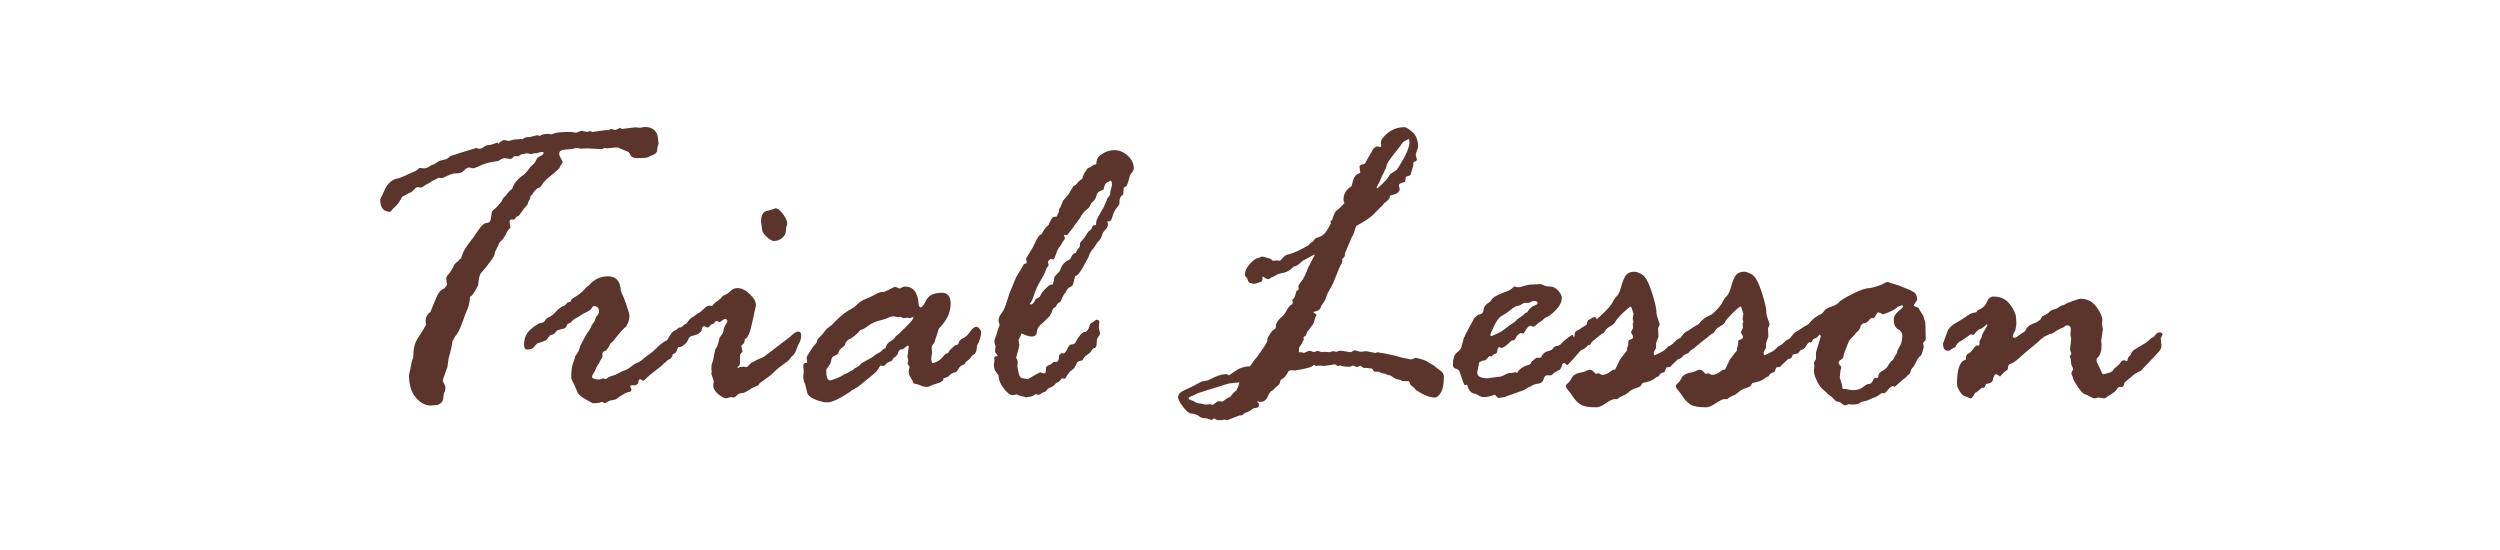
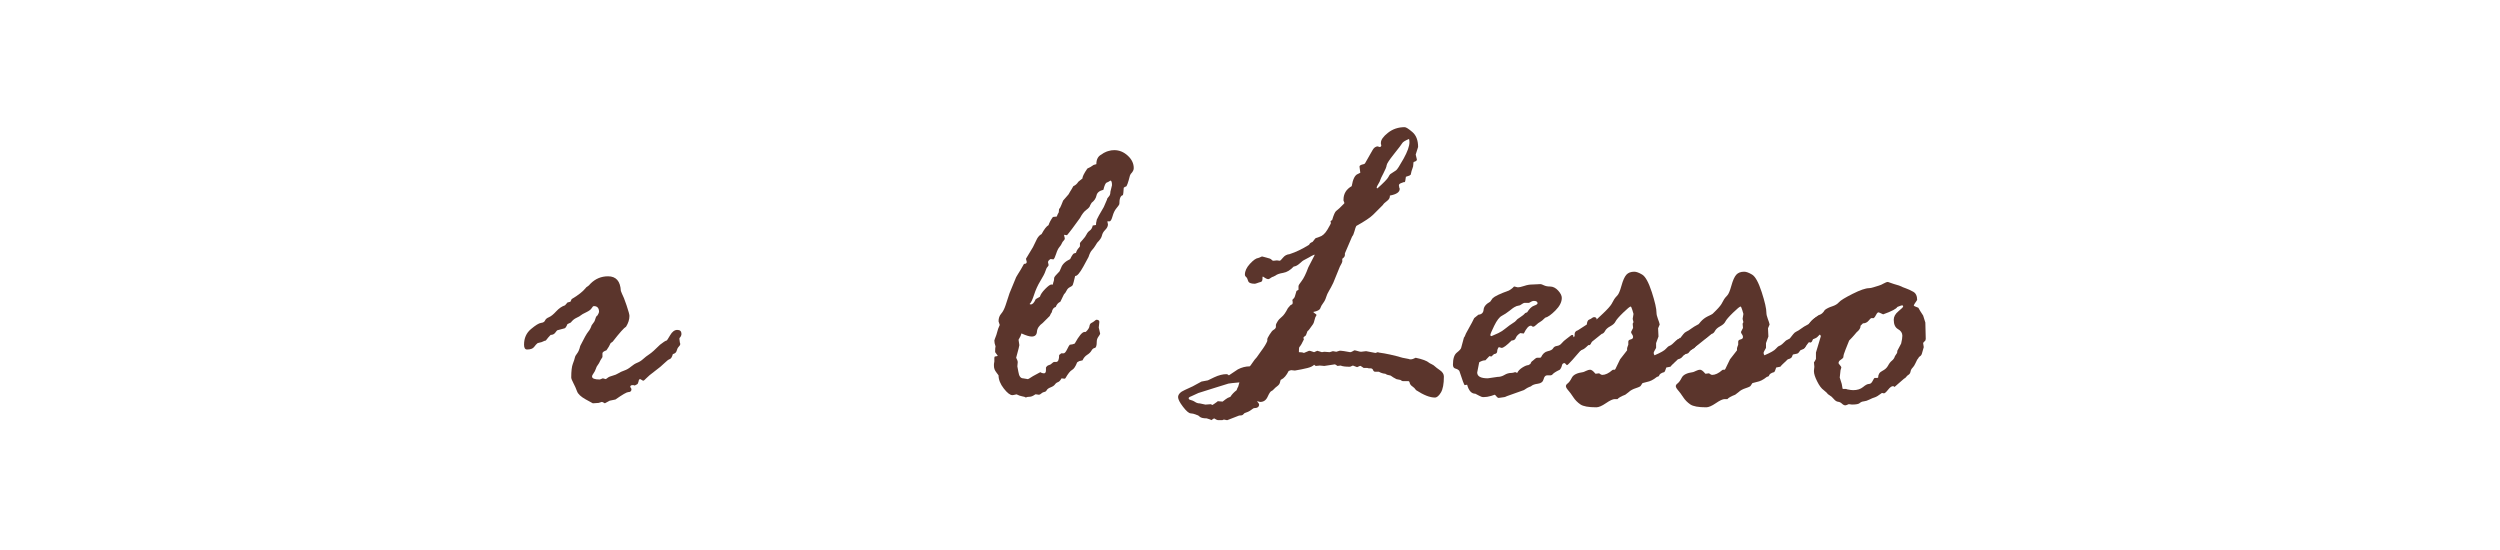
<svg xmlns="http://www.w3.org/2000/svg" version="1.1" id="レイヤー_1" x="0px" y="0px" width="500px" height="110px" viewBox="0 0 500 110" style="enable-background:new 0 0 500 110;" xml:space="preserve">
  <style type="text/css">
	.st0{fill:#5B352C;}
	.st1{fill:none;}
</style>
  <g>
    <g>
-       <path class="st0" d="M83.21,34.15l0.68-0.56l0.8,0.08c0.45,0,0.84-0.12,1.16-0.36s0.58-0.37,0.78-0.4s0.44-0.16,0.72-0.4    s0.69-0.41,1.22-0.5c0.53-0.09,0.92-0.26,1.16-0.5s0.51-0.39,0.82-0.46c0.31-0.07,0.66-0.18,1.06-0.34l3.64-1.12    c0.05,0,0.2,0.05,0.44,0.16h0.16c0.32,0,0.63-0.13,0.94-0.38c0.31-0.25,0.67-0.38,1.1-0.38c0.27,0,0.79-0.16,1.56-0.48l0.24,0.24    c0.43-0.48,0.79-0.72,1.08-0.72h0.24c0.05,0,0.29,0.05,0.72,0.16c0.67-0.21,1.21-0.32,1.64-0.32l0.92-0.08    c0.05,0,0.13,0.03,0.24,0.08c0.21-0.24,0.51-0.39,0.88-0.44h0.44l1.64-0.4l0.48,0.16c0.32-0.27,0.81-0.4,1.48-0.4h0.4l0.4,0.08    c0.05,0,0.3-0.08,0.74-0.24s1.51-0.24,3.22-0.24l1.04,0.16c0.67-0.27,1.03-0.4,1.08-0.4l1.12,0.24l0.44-0.16h0.16    c0.05,0,0.19,0.05,0.4,0.16h0.08l2.88-0.4c0.05,0,0.16,0.03,0.32,0.08c0.21-0.19,0.37-0.28,0.48-0.28l0.76,0.2    c0.21,0,0.59-0.15,1.12-0.44l0.24,0.24l2.72-0.32l1,0.08l0.88-0.16c0.88,0,1.54,0.23,1.98,0.7c0.44,0.47,0.66,0.94,0.66,1.42    l0.16,1.24l-0.24,0.68l-0.08,0.8c-0.13,0.32-0.33,0.53-0.6,0.64c0,0.05-0.12,0.11-0.36,0.18c-0.24,0.07-0.48,0.18-0.72,0.34    s-1.03,0.24-2.36,0.24c-0.67,0-1.09-0.21-1.28-0.62c-0.19-0.41-0.39-0.65-0.6-0.7l-1.72-0.72c-0.05-0.05-0.21-0.08-0.48-0.08H123    l-1.64,0.16c-0.05,0-0.2-0.03-0.44-0.08c-0.35,0.16-0.53,0.24-0.56,0.24l-2.96-0.16l-1.2,0.08l-0.84-0.16    c-0.11,0-0.29,0.04-0.56,0.12c-0.27,0.08-0.83,0.15-1.68,0.2s-1.28,0.32-1.28,0.8c0,0.29,0.11,0.61,0.34,0.96s0.34,0.63,0.34,0.84    c-0.4,0.56-0.6,0.92-0.6,1.08c-0.11,0.08-0.29,0.25-0.56,0.52c-0.27,0.27-0.76,0.69-1.48,1.26c-0.72,0.57-1.21,1.1-1.48,1.58    s-0.59,0.72-0.96,0.72c-0.48,0.45-0.81,0.87-1,1.24l-0.32,0.32c-0.05,0.05-0.08,0.17-0.08,0.36c0,0.16-0.08,0.32-0.24,0.48    l-0.36,0.96c-0.19,0.08-0.73,0.77-1.64,2.08l-0.48,0.24l-0.48,0.56h-0.56c-0.24,0-0.36,0.16-0.36,0.48l0.16,1.16    c-0.4,0.35-0.72,0.81-0.96,1.4l-0.48,0.8c-0.56,0.56-0.84,0.87-0.84,0.92c0,0.13-0.27,0.71-0.8,1.72l-0.08,0.4    c0,0.45-0.93,1.76-2.8,3.92c-0.27,0.51-0.43,1.28-0.48,2.32c-0.8,1.58-1.35,2.34-1.64,2.28c-0.05,1.01-0.22,1.84-0.5,2.48    s-0.64,1.58-1.08,2.82s-0.9,2.13-1.38,2.66l-0.16,0.32c-0.11,0.21-0.24,0.43-0.4,0.64c-0.05,0.72-0.31,1.87-0.76,3.44l-0.24,1.72    l-0.8,2.24c-0.08,0.16-0.12,0.32-0.12,0.48c0,0.11,0.09,0.31,0.26,0.62c0.17,0.31,0.26,0.59,0.26,0.86c0,0.37-0.07,0.67-0.2,0.9    c-0.13,0.23-0.2,0.53-0.2,0.9c0,0.83-0.44,1.38-1.32,1.64h-0.32l-0.84,0.08c-1.12,0-2.14-0.53-3.04-1.6    c-0.91-1.07-1.36-2.54-1.36-4.4c0-0.11,0.08-0.51,0.24-1.22c0.16-0.71,0.25-1.17,0.28-1.38c0.03-0.21,0.09-0.43,0.2-0.66    c0.11-0.23,0.16-0.55,0.16-0.98c0-1.31,0.33-2.44,0.98-3.4c0.65-0.96,1.09-1.66,1.3-2.08c0.05-0.19,0.15-0.31,0.28-0.36    c-0.08-0.21-0.12-0.48-0.12-0.8c0-0.77,0.33-1.4,1-1.88c0.05-0.21,0.15-0.46,0.28-0.74c0.13-0.28,0.41-0.96,0.84-2.04    c0.43-1.08,0.99-1.71,1.68-1.9c-0.03-0.05,0.13-0.27,0.48-0.64l-0.16-1.4c0-0.21,0.24-0.57,0.72-1.08l0.68-1.12    c0.11-0.45,0.45-0.87,1.04-1.24c0.16-0.27,0.33-0.43,0.52-0.48c0.03-0.11,0.14-0.44,0.34-1s0.63-1.26,1.28-2.1    c0.65-0.84,1.28-1.71,1.88-2.62s1.15-1.38,1.64-1.4c0.49-0.03,0.77-0.31,0.82-0.84l0.24-1.48c0.77-0.67,1.24-1.13,1.4-1.4    l0.56-0.64c0.11-0.37,0.25-0.62,0.42-0.74c0.17-0.12,0.39-0.37,0.66-0.74c0.27-0.37,0.6-0.71,1-1c0.35-1.09,1.13-2.04,2.36-2.84    l0.64-0.68c0.45-0.64,0.83-1.07,1.12-1.3c0.29-0.23,0.51-0.53,0.66-0.9c0.15-0.37,0.43-0.65,0.86-0.84    c0.43-0.19,0.64-0.4,0.64-0.64c0-0.11-0.11-0.16-0.32-0.16c-0.21,0-0.57,0.08-1.08,0.24h-0.32l-0.72,0.16h-0.24l-0.68-0.16    c-0.48,0.16-0.85,0.24-1.12,0.24c-0.05,0.05-0.23,0.17-0.52,0.36h-0.88l-0.48,0.48L102,31.79l-1.04-0.16    c-0.32,0-0.71,0.16-1.16,0.48c0,0.05-0.43,0.15-1.3,0.28c-0.87,0.13-1.69,0.38-2.46,0.74c-0.77,0.36-1.24,0.54-1.4,0.54    l-0.72-0.16h-0.08c-0.35,0-0.67,0.17-0.96,0.52c-0.29,0.35-0.72,0.56-1.28,0.64h-0.48c-0.4,0-0.94,0.16-1.62,0.48    s-1.05,0.48-1.1,0.48l-0.72-0.08c-0.32,0.21-0.6,0.36-0.82,0.44s-0.45,0.21-0.66,0.38c-0.21,0.17-0.43,0.3-0.64,0.38    c-0.21,0.08-0.46,0.23-0.74,0.44s-0.5,0.32-0.66,0.32h-0.16l-0.48-0.08c-0.19,0-0.43,0.17-0.72,0.5    c-0.29,0.33-0.57,0.54-0.82,0.62c-0.25,0.08-0.49,0.21-0.72,0.38c-0.23,0.17-0.46,0.27-0.7,0.3c-0.13,0.13-0.32,0.43-0.56,0.88    s-0.55,0.85-0.92,1.18c-0.37,0.33-0.62,0.59-0.74,0.78s-0.23,0.28-0.34,0.28c-1.31,0-1.96-0.81-1.96-2.44l0.8-1.72    c0.56-1.36,1.41-2.19,2.56-2.48c0.29,0,1.05-0.29,2.28-0.88L83.21,34.15z" />
      <path class="st0" d="M113.49,60.5l0.6-0.16l0.24-0.52c1.31-0.77,2.24-1.51,2.8-2.2c0.05-0.11,0.17-0.21,0.36-0.32    c0.19-0.11,0.39-0.29,0.6-0.56c0.99-0.99,2.16-1.48,3.52-1.48c1.6,0,2.46,0.97,2.56,2.92l0.24,0.6c0.21,0.37,0.51,1.13,0.9,2.28    c0.39,1.15,0.58,1.86,0.58,2.12c0,0.72-0.23,1.44-0.68,2.16c-0.37,0.19-1.27,1.19-2.68,3l-0.4,0.28    c-0.21,0.48-0.49,0.96-0.84,1.44c-0.53,0.19-0.8,0.39-0.8,0.6v0.72c0,0.05-0.06,0.16-0.18,0.32s-0.29,0.47-0.5,0.92l-0.32,0.48    c-0.11,0.11-0.21,0.33-0.32,0.66c-0.11,0.33-0.26,0.63-0.46,0.9s-0.3,0.48-0.3,0.64c0,0.4,0.52,0.6,1.56,0.6    c0.05,0,0.25-0.08,0.6-0.24l0.56,0.16c0.05,0,0.19-0.09,0.4-0.26c0.21-0.17,0.54-0.31,0.98-0.42s0.83-0.27,1.16-0.48    c0.33-0.21,0.73-0.4,1.2-0.56s0.91-0.42,1.34-0.78c0.43-0.36,0.85-0.62,1.26-0.78c0.41-0.16,0.8-0.41,1.16-0.74    c0.36-0.33,0.77-0.65,1.22-0.94c0.45-0.29,1.17-0.93,2.16-1.92c0.64-0.51,1.08-0.79,1.32-0.84c0.05,0,0.29-0.35,0.7-1.06    c0.41-0.71,0.89-1.06,1.42-1.06c0.56,0,0.84,0.27,0.84,0.8c0,0.29-0.13,0.57-0.4,0.84v0.24l0.08,0.64    c0.05,0.08,0.08,0.2,0.08,0.36c0,0.11-0.1,0.27-0.3,0.48s-0.34,0.49-0.42,0.82c-0.08,0.33-0.33,0.55-0.76,0.66    c-0.16,0.59-0.37,0.92-0.62,1c-0.25,0.08-0.61,0.35-1.06,0.8c-0.45,0.45-1.09,0.99-1.92,1.6s-1.39,1.09-1.7,1.42    c-0.31,0.33-0.51,0.5-0.62,0.5c-0.05,0-0.16-0.05-0.32-0.16s-0.27-0.16-0.32-0.16c-0.16,0-0.27,0.19-0.32,0.56l-0.16,0.4    c-0.35,0.21-0.55,0.32-0.6,0.32l-0.24-0.08h-0.16c-0.32,0-0.48,0.12-0.48,0.36l0.24,0.4v0.08c0,0.37-0.21,0.56-0.64,0.56    c-0.29,0-1.15,0.49-2.56,1.48l-1.16,0.24l-0.96,0.52c-0.32-0.19-0.52-0.28-0.6-0.28l-0.64,0.2l-1.16,0.08    c-0.03,0-0.51-0.27-1.46-0.8c-0.95-0.53-1.51-1.07-1.7-1.6c-0.19-0.53-0.43-1.07-0.72-1.62c-0.29-0.55-0.44-0.93-0.44-1.14    c0-1.28,0.11-2.2,0.32-2.74c0.21-0.55,0.35-0.95,0.4-1.22c0.05-0.27,0.21-0.55,0.46-0.86c0.25-0.31,0.46-0.81,0.62-1.5    c0.77-1.55,1.31-2.5,1.6-2.84c0.29-0.35,0.52-0.77,0.68-1.28l0.52-0.72c0.05-0.05,0.13-0.26,0.24-0.62    c0.11-0.36,0.24-0.57,0.4-0.62c0.21-0.37,0.32-0.61,0.32-0.72c0-0.77-0.35-1.16-1.04-1.16c-0.13,0-0.28,0.14-0.44,0.42    s-0.53,0.55-1.1,0.82c-0.57,0.27-0.93,0.47-1.06,0.6c-0.13,0.13-0.42,0.3-0.86,0.5s-0.82,0.51-1.14,0.94l-0.68,0.32    c-0.21,0.51-0.4,0.79-0.56,0.84s-0.65,0.19-1.48,0.4c-0.05,0.03-0.19,0.19-0.4,0.48s-0.52,0.44-0.92,0.44    c-0.32,0.32-0.64,0.69-0.96,1.12c-0.11,0-0.39,0.11-0.84,0.32l-0.8,0.2c-0.21,0.16-0.45,0.41-0.7,0.76    c-0.25,0.35-0.73,0.52-1.42,0.52c-0.4,0-0.6-0.32-0.6-0.96c0-1.31,0.46-2.35,1.38-3.12s1.59-1.19,2.02-1.24s0.69-0.21,0.8-0.48    c0.11-0.27,0.37-0.49,0.78-0.66c0.41-0.17,0.89-0.56,1.44-1.16c0.55-0.6,1.14-1.01,1.78-1.22L113.49,60.5z" />
-       <path class="st0" d="M135.15,66.06l0.64-0.56h0.24c0.19,0,0.47-0.2,0.84-0.6l0.4-0.16c0.53-0.8,1-1.27,1.4-1.4l0.64-0.48    c0.11-0.11,0.26-0.2,0.46-0.28s0.52-0.34,0.96-0.78c0.44-0.44,0.79-0.66,1.06-0.66c0.27,0,0.48,0.03,0.64,0.08    c0.16-0.32,0.48-0.63,0.96-0.94c0.48-0.31,0.87-0.67,1.16-1.1l0.52-0.24c0.43-0.21,0.81-0.49,1.14-0.82    c0.33-0.33,0.77-0.5,1.3-0.5c0.77,0,1.58,0.39,2.42,1.18c0.84,0.79,1.26,1.54,1.26,2.26l-0.68,3.12c-0.45,2.3-0.96,3.5-1.52,3.6    l-0.16,0.84c-0.37,0.27-0.56,0.48-0.56,0.64l0.24,0.96c0,0.13-0.15,0.33-0.44,0.6c-0.05,0-0.08,0.08-0.08,0.24v1.64    c0,0.29-0.19,0.53-0.56,0.72c0.05,0.05,0.13,0.11,0.24,0.16c0.16-0.16,0.52-0.24,1.08-0.24l0.64,0.08l0.88-0.88    c0.19-0.05,0.45-0.18,0.78-0.38c0.33-0.2,0.9-0.46,1.7-0.78l5.24-4c0.72-0.72,1.27-1.08,1.64-1.08c0.4,0,0.6,0.25,0.6,0.76    c0,0.59-0.11,1.07-0.34,1.46c-0.23,0.39-0.43,0.85-0.62,1.4c-0.19,0.55-0.41,0.93-0.66,1.14s-0.46,0.45-0.62,0.7    c-0.16,0.25-0.59,0.62-1.3,1.1c-0.71,0.48-1.31,0.97-1.8,1.46c-0.49,0.49-0.9,0.85-1.22,1.06l-1.72,1.24l-0.24,0.4    c-0.05,0.05-0.3,0.17-0.74,0.34c-0.44,0.17-0.83,0.39-1.18,0.66l-0.72,0.4c-0.16,0.11-0.42,0.17-0.78,0.2s-0.67,0.18-0.94,0.46    c-0.27,0.28-0.48,0.42-0.64,0.42l-0.6-0.08l-0.8,0.24c-0.45,0-1.01-0.27-1.66-0.82c-0.65-0.55-0.98-1.13-0.98-1.74v-0.24    l0.08-0.56c0-0.11-0.08-0.38-0.24-0.82s-0.24-0.69-0.24-0.74l0.08-0.56l-0.08-0.24c0-0.72,0.05-1.17,0.16-1.36    c0.11-0.19,0.19-0.45,0.24-0.78c0.05-0.33,0.11-0.61,0.16-0.82l0.2-1c0.11-0.32,0.24-0.53,0.4-0.64c0.05-0.21,0.16-0.57,0.32-1.08    l0.16-0.72l0.4-0.56c0.21-0.21,0.34-0.5,0.38-0.86s0.18-0.74,0.42-1.14s0.36-0.64,0.36-0.72c0-0.32-0.16-0.48-0.48-0.48    c-0.11,0-0.44,0.21-1,0.64l-0.72-0.24c-0.05,0-0.2,0.13-0.44,0.4c0,0.11-0.12,0.19-0.36,0.24s-0.47,0.25-0.68,0.6l-0.32,0.08    l-0.52-0.24h-0.16c-0.27,0-0.43,0.29-0.48,0.88c-0.29,0.43-0.68,0.71-1.16,0.84l-0.88,0.24c-0.29,0.11-0.51,0.35-0.64,0.72    s-0.4,0.71-0.8,1.02c-0.4,0.31-0.67,0.46-0.8,0.46c-0.75,0-1.12-0.41-1.12-1.24l0.32-1.88L135.15,66.06z M152.45,46.04l-0.24-1.56    v-0.24c0-1.25,0.43-1.95,1.28-2.08c0.19-0.03,0.75-0.2,1.68-0.52c0.48,0.11,0.98,0.53,1.5,1.26c0.52,0.73,0.78,1.38,0.78,1.94    c0,0.05-0.04,0.17-0.12,0.36s-0.13,0.54-0.16,1.06c-0.03,0.52-0.29,0.97-0.78,1.36c-0.49,0.39-1.02,0.58-1.58,0.58    c-0.37,0-0.85-0.26-1.42-0.78C152.81,46.91,152.5,46.45,152.45,46.04z" />
-       <path class="st0" d="M190.42,69.59l0.64-0.56c0.4,0,0.64-0.18,0.72-0.54s0.37-0.65,0.86-0.86c0.49-0.21,0.95-0.65,1.38-1.3    c0.43-0.65,0.86-0.98,1.32-0.98c0.16,0,0.35,0.13,0.56,0.4c0.21,0.27,0.32,0.48,0.32,0.64c0,0.88-0.27,1.79-0.8,2.72l-0.16,1.12    l-0.28,0.52c-0.4,0.21-0.66,0.44-0.78,0.68s-0.43,0.53-0.94,0.88l-0.4,0.56c-0.59,0.19-0.98,0.49-1.18,0.92s-0.48,0.67-0.84,0.72    s-0.75,0.32-1.18,0.8c-0.27,0.13-0.59,0.25-0.96,0.36l-0.08,0.4c-0.27,0.27-0.69,0.48-1.26,0.64s-1,0.31-1.28,0.46    c-0.28,0.15-0.47,0.22-0.58,0.22c-0.51,0-0.97-0.1-1.4-0.3s-0.87-0.33-1.32-0.38c-0.16-0.16-0.25-0.33-0.28-0.52    c-0.03-0.19-0.16-0.43-0.4-0.74c-0.24-0.31-0.36-0.73-0.36-1.26l0.16-0.76c0-0.11-0.07-0.24-0.2-0.4c-0.13-0.16-0.2-0.29-0.2-0.4    s0.03-0.19,0.08-0.24c0.05-0.05,0.08-0.13,0.08-0.24c0-0.13-0.03-0.28-0.08-0.44c-0.05-0.16-0.08-0.29-0.08-0.4l0.24-1.96    c0-0.16-0.05-0.24-0.16-0.24c-0.11,0-0.3,0.13-0.58,0.4s-0.61,0.4-0.98,0.4c-0.21,0.16-0.39,0.49-0.52,1    c-0.21,0.27-0.48,0.51-0.8,0.72l-0.16,0.24c-0.05,0.19-0.25,0.34-0.6,0.46c-0.35,0.12-0.59,0.27-0.72,0.46l-0.4,0.4l-0.76-0.08    c-0.05,0.05-0.2,0.29-0.44,0.7c-0.24,0.41-0.55,0.75-0.92,1.02l-3.04,2.48c-0.32,0.21-0.79,0.48-1.4,0.8l-0.24,0.24    c-2.14,1.42-3.64,2.12-4.52,2.12c-0.72,0-1.56-0.2-2.52-0.6s-1.48-0.88-1.56-1.44l-0.4-1.64c-0.24-0.37-0.36-0.89-0.36-1.56    c0-0.32,0.03-0.53,0.08-0.64v-0.24l-0.08-1.32c0-0.32,0.25-0.48,0.76-0.48l-0.08-1.08c0-0.11,0.23-0.53,0.7-1.26    c0.47-0.73,0.78-1.15,0.94-1.26l0.4-0.52c-0.03-0.32,0.16-0.66,0.56-1.02c0.4-0.36,0.72-0.73,0.96-1.1    c0.24-0.37,0.69-0.79,1.36-1.24l1.2-1.2c0.94-0.93,1.95-1.68,3.05-2.24c0.16-0.05,0.49-0.32,0.98-0.8s1.06-0.83,1.68-1.06    c0.63-0.23,1.24-0.51,1.84-0.86s1.08-0.52,1.42-0.52h0.32c0.11,0,0.81-0.33,2.12-1h0.24c0.11,0,0.36,0.11,0.76,0.32h0.08    l0.64-0.32c0.11-0.05,0.24-0.08,0.4-0.08c1.66,0,2.57,1.15,2.73,3.44c0.05,0.48,0.19,0.72,0.4,0.72c0.27,0,0.65-0.49,1.14-1.46    c0.49-0.97,1.54-1.46,3.15-1.46c1.15,0,1.72,0.73,1.72,2.2c0,1.74-0.77,3.38-2.32,4.92c-0.11,0.21-0.19,0.45-0.24,0.72l-0.56,1.64    v0.08c0,0.16-0.11,0.38-0.34,0.66c-0.23,0.28-0.34,0.53-0.34,0.74l0.08,1l-0.16,1.12c0,0.51,0.09,0.84,0.28,1    c0.85-0.21,1.47-0.57,1.86-1.06c0.39-0.49,0.66-0.77,0.82-0.82l0.4-0.16C189.82,70.19,190.1,69.85,190.42,69.59z M177.13,69.59    c0.11-0.59,0.43-1.03,0.98-1.34c0.55-0.31,0.87-0.62,0.98-0.94c0.51-0.37,1.23-1.04,2.18-2s1.42-1.55,1.42-1.76    c0-0.08-0.05-0.12-0.16-0.12h-0.08l-0.32,0.2l-0.72-0.08l-0.76,0.08l-0.56-0.28l-0.52,0.08l-0.8-0.16c-0.43,0-0.79,0.09-1.1,0.26    c-0.31,0.17-0.89,0.37-1.76,0.58s-1.65,0.58-2.34,1.1c-0.69,0.52-1.2,0.78-1.52,0.78c-0.19,0.4-0.81,0.97-1.88,1.72    c-0.64,0.21-1.06,0.68-1.24,1.4c-0.69,0.56-1.04,0.88-1.04,0.96l-0.28,0.68c-0.21,0.19-0.48,0.34-0.8,0.46s-0.51,0.4-0.56,0.84    c-0.05,0.44-0.23,0.84-0.54,1.2c-0.31,0.36-0.46,0.65-0.46,0.86c0,1.31,0.25,1.96,0.76,1.96c0.21,0,0.66-0.14,1.34-0.42    s1.07-0.47,1.18-0.58c0.11-0.11,0.32-0.21,0.64-0.32l0.76-0.4c0.11-0.11,0.23-0.17,0.36-0.2c0.13-0.03,0.27-0.11,0.4-0.26    c0.13-0.15,0.37-0.31,0.72-0.48c0.35-0.17,0.61-0.41,0.8-0.7c0.45-0.27,1.19-0.68,2.2-1.24l0.84-0.64    c0.59-0.27,0.95-0.49,1.08-0.68C176.46,69.96,176.73,69.77,177.13,69.59z" />
      <path class="st0" d="M199.03,70.43v-0.28c0-0.37,0.03-0.67,0.08-0.88c-0.16-0.43-0.24-0.81-0.24-1.16c0-0.05,0.13-0.43,0.4-1.12    l0.36-1.24c0.19-0.48,0.29-0.73,0.32-0.76c-0.16-0.43-0.24-0.67-0.24-0.72c0-0.61,0.17-1.12,0.52-1.52    c0.35-0.4,0.64-0.96,0.88-1.68l0.8-2.44l1.32-3.2c0.03-0.08,0.15-0.29,0.38-0.64c0.23-0.35,0.41-0.65,0.56-0.9    c0.15-0.25,0.35-0.62,0.62-1.1l0.4-0.08c0.11-0.11,0.16-0.21,0.16-0.32c0-0.05-0.05-0.27-0.16-0.64l1.4-2.32l0.84-1.72    c0.27-0.45,0.56-0.75,0.88-0.88c0.53-0.99,1-1.59,1.4-1.8c0.16-0.51,0.45-1.05,0.88-1.64l0.76-0.08c0.13-0.37,0.27-0.65,0.4-0.84    l0.08-0.8c0,0.16,0.07,0.11,0.2-0.14c0.13-0.25,0.33-0.73,0.6-1.42l1.08-1.24l0.32-0.56c0.13-0.19,0.35-0.55,0.64-1.08    c0.4-0.16,0.73-0.45,1-0.88l0.84-0.68c-0.05-0.29,0.27-0.95,0.96-1.96c0.45-0.19,0.87-0.43,1.24-0.72l0.56-0.16    c0-0.93,0.33-1.58,1-1.92l0.48-0.32c0.43-0.21,0.67-0.32,0.72-0.32l0.28-0.08c0.32-0.11,0.69-0.16,1.12-0.16    c0.99,0,1.88,0.37,2.68,1.1c0.8,0.73,1.2,1.57,1.2,2.5c0,0.37-0.2,0.76-0.6,1.16l-0.16,0.32c-0.37,1.47-0.64,2.2-0.8,2.2    c-0.11,0-0.25,0.08-0.44,0.24c-0.05,0.88-0.11,1.38-0.16,1.48c-0.48,0.08-0.72,0.68-0.72,1.8c-0.05,0.16-0.25,0.43-0.58,0.82    c-0.33,0.39-0.59,0.92-0.78,1.6c-0.19,0.68-0.39,1.02-0.6,1.02h-0.44l0.12,0.6c0,0.37-0.18,0.74-0.54,1.1s-0.58,0.74-0.66,1.14    s-0.4,0.88-0.96,1.44l-0.4,0.64c-0.16,0.27-0.37,0.55-0.64,0.84c-0.27,0.29-0.49,0.75-0.68,1.36l-1.04,1.92    c-0.72,1.31-1.27,1.94-1.64,1.88c-0.24,1.04-0.4,1.64-0.48,1.8s-0.27,0.31-0.56,0.44c-0.29,0.13-0.52,0.37-0.68,0.7    c-0.16,0.33-0.33,0.58-0.52,0.74l-0.72,1.48c-0.43,0.19-0.73,0.53-0.92,1.04c-0.43,0.11-0.69,0.47-0.8,1.08    c-0.11,0.11-0.24,0.35-0.4,0.72l-1.4,1.4c-0.72,0.51-1.11,1.09-1.16,1.74c-0.05,0.65-0.4,0.98-1.04,0.98c-0.45,0-1.12-0.2-2-0.6    h-0.08c-0.08,0.37-0.27,0.79-0.56,1.24l0.16,1.08c0,0.13-0.21,0.97-0.64,2.52c0.21,0.4,0.32,0.68,0.32,0.84l-0.08,0.88l0.2,1.08    c0.13,0.88,0.45,1.32,0.96,1.32l0.96,0.16c0.05,0,0.39-0.2,1-0.6l1.48-0.8c0.05,0,0.08,0.03,0.08,0.08    c0.27,0.11,0.48,0.16,0.64,0.16c0.27,0,0.4-0.21,0.4-0.64v-0.52c0.16-0.27,0.35-0.43,0.58-0.48s0.43-0.17,0.62-0.36    c0.19-0.19,0.33-0.28,0.44-0.28h0.4c0.4,0,0.6-0.47,0.6-1.4c0.11-0.05,0.24-0.16,0.4-0.32h0.48c0.21,0,0.45-0.26,0.7-0.78    s0.43-0.83,0.54-0.94c0.48-0.05,0.81-0.13,1-0.24c0.85-1.55,1.51-2.32,1.96-2.32h0.24c0.45-0.43,0.7-0.81,0.74-1.14    c0.04-0.33,0.17-0.55,0.4-0.66s0.43-0.24,0.62-0.4c0.19-0.16,0.31-0.24,0.36-0.24c0.4,0,0.6,0.15,0.6,0.44l-0.12,1.12l0.28,1.2    c0,0.11-0.11,0.31-0.34,0.62c-0.23,0.31-0.34,0.65-0.34,1.02c0,0.77-0.13,1.19-0.4,1.24s-0.49,0.23-0.66,0.54    c-0.17,0.31-0.46,0.59-0.86,0.84c-0.4,0.25-0.71,0.62-0.92,1.1l-0.68,0.16l-0.4,0.24c-0.32,0.83-0.66,1.33-1.02,1.52    s-0.81,0.75-1.34,1.68c-0.08,0-0.12,0.03-0.12,0.08l-0.64-0.08c-0.24,0.43-0.48,0.68-0.72,0.76s-0.44,0.23-0.6,0.46    c-0.16,0.23-0.45,0.42-0.86,0.58s-0.67,0.35-0.78,0.56c-0.11,0.21-0.27,0.33-0.48,0.36s-0.41,0.13-0.6,0.3    c-0.19,0.17-0.35,0.26-0.48,0.26c-0.05,0-0.24-0.03-0.56-0.08h-0.16c-0.45,0.32-0.83,0.48-1.12,0.48c-0.35,0-0.6,0.05-0.76,0.16    c-0.16-0.11-0.41-0.19-0.74-0.24c-0.33-0.05-0.71-0.19-1.14-0.4c-0.45,0.11-0.73,0.16-0.84,0.16c-0.45,0-1.03-0.45-1.72-1.34    c-0.69-0.89-1.04-1.77-1.04-2.62c0-0.03-0.15-0.23-0.46-0.62c-0.31-0.39-0.46-0.81-0.46-1.26v-0.4l0.08-0.48v-0.76l0.08-0.24    c0.4-0.05,0.6-0.11,0.6-0.16L199.03,70.43z M207.15,59.82l0.84-0.48c0.11-0.43,0.45-0.94,1.04-1.54c0.59-0.6,1-0.9,1.24-0.9h0.32    c0-0.19,0.04-0.37,0.12-0.56s0.12-0.44,0.12-0.76c0-0.16,0.36-0.6,1.08-1.32l0.32-0.72c0.24-0.69,0.84-1.27,1.8-1.72    c0.37-0.77,0.65-1.16,0.84-1.16l0.32-0.08c0.11-0.4,0.32-0.76,0.64-1.08l0.16-0.24v-0.64c0-0.05,0.18-0.27,0.54-0.66    c0.36-0.39,0.62-0.75,0.78-1.08c0.16-0.33,0.38-0.59,0.66-0.78s0.47-0.52,0.58-1L219.2,45c0-0.35,0.03-0.57,0.08-0.68l0.08-0.4    c0.13-0.32,0.6-1.16,1.4-2.52l0.64-1.48c0-0.16,0.11-0.35,0.34-0.58c0.23-0.23,0.34-0.55,0.34-0.98l0.32-1.32    c0-0.61-0.11-0.92-0.32-0.92c-0.27,0.19-0.51,0.32-0.74,0.4c-0.23,0.08-0.45,0.56-0.66,1.44c-0.8,0.19-1.26,0.57-1.38,1.14    c-0.12,0.57-0.45,1.06-0.98,1.46l-0.28,0.48c-0.05,0.29-0.31,0.6-0.76,0.92c-0.45,0.32-0.88,0.87-1.28,1.64    c-1.33,1.84-2.07,2.83-2.2,2.96l-0.4,0.48l-0.6-0.08c0.11,0.43,0.16,0.67,0.16,0.72c0,0.16-0.08,0.31-0.24,0.46    c-0.16,0.15-0.28,0.33-0.36,0.54s-0.24,0.46-0.48,0.74s-0.46,0.73-0.66,1.36c-0.2,0.63-0.38,1-0.54,1.1l-0.56-0.08    c-0.35,0.21-0.52,0.43-0.52,0.64l0.12,0.56c0,0.11-0.07,0.23-0.22,0.38c-0.15,0.15-0.29,0.43-0.42,0.86    c-0.13,0.43-0.47,1.07-1,1.94c-0.53,0.87-0.95,1.79-1.26,2.76c-0.31,0.97-0.61,1.6-0.9,1.86c0.05,0.05,0.13,0.08,0.24,0.08    C206.5,60.9,206.83,60.54,207.15,59.82z" />
      <path class="st0" d="M240.3,76.31l1.28-0.24l1.24-0.6c0.91-0.43,1.73-0.64,2.48-0.64c0.16,0,0.32,0.08,0.48,0.24l1.8-1.2    c0.77-0.4,1.56-0.6,2.36-0.6c0.05,0,0.23-0.23,0.54-0.7c0.31-0.47,0.59-0.83,0.86-1.1l0.88-1.24c0.64-0.85,1.05-1.54,1.24-2.04    v-0.4c0-0.08,0.15-0.37,0.46-0.88s0.58-0.83,0.82-0.96s0.39-0.31,0.44-0.52v-0.44c0-0.11,0.11-0.33,0.32-0.68    c0.21-0.35,0.5-0.66,0.86-0.94c0.36-0.28,0.77-0.86,1.22-1.74l0.48-0.56l0.4-0.24c0.05-0.05,0.08-0.16,0.08-0.32    c0-0.21-0.03-0.39-0.08-0.52c0.29-0.27,0.47-0.51,0.52-0.72l0.32-1.08l0.4-0.24v-0.72c0-0.16,0.21-0.5,0.62-1.02    s0.86-1.43,1.34-2.74l1.24-2.4v-0.16c-0.48,0.21-0.84,0.4-1.08,0.56l-1.12,0.6c-0.05,0-0.3,0.2-0.74,0.6    c-0.44,0.4-0.85,0.61-1.22,0.64c-0.67,0.72-1.37,1.14-2.1,1.26c-0.73,0.12-1.25,0.3-1.54,0.54l-0.48,0.24    c-0.11,0-0.27,0.08-0.48,0.24s-0.37,0.24-0.48,0.24c-0.24,0-0.57-0.16-1-0.48h-0.16v0.32c0,0.43-0.11,0.67-0.34,0.72    c-0.23,0.05-0.46,0.13-0.7,0.22c-0.24,0.09-0.41,0.14-0.52,0.14c-0.77,0-1.21-0.19-1.32-0.58c-0.11-0.39-0.24-0.65-0.4-0.78    s-0.24-0.29-0.24-0.48c0-0.69,0.33-1.41,1-2.14c0.67-0.73,1.23-1.13,1.68-1.18c0.05,0,0.28-0.09,0.68-0.28h0.16l0.76,0.2    c0.59,0.13,0.93,0.27,1.04,0.42c0.11,0.15,0.24,0.22,0.4,0.22l0.68-0.08l0.56,0.08c0.11,0,0.33-0.21,0.66-0.62    c0.33-0.41,0.77-0.65,1.3-0.7c1.25-0.4,2.56-1.03,3.92-1.88c0.11-0.27,0.33-0.45,0.68-0.56l0.48-0.6c0-0.11,0.3-0.25,0.9-0.42    c0.6-0.17,1.13-0.65,1.6-1.44c0.47-0.79,0.7-1.23,0.7-1.34c0-0.05-0.03-0.16-0.08-0.32c0.05-0.11,0.16-0.19,0.32-0.24    c0.32-1.09,0.6-1.71,0.84-1.86c0.24-0.15,0.77-0.65,1.6-1.5v-0.16l-0.16-0.4v-0.16c0-1.2,0.55-2.11,1.64-2.72    c0.24-1.42,0.65-2.23,1.24-2.44l0.48-0.24l-0.16-1.24c0-0.21,0.28-0.37,0.84-0.48l0.24-0.12l1.48-2.6    c0.29-0.56,0.67-0.84,1.12-0.84c0.05,0,0.12,0.04,0.2,0.12h0.16c0.21,0,0.32-0.12,0.32-0.36c0-0.05-0.03-0.13-0.08-0.24v-0.24    c0-0.59,0.47-1.25,1.42-2c0.95-0.75,2.06-1.12,3.34-1.12c0.27,0,0.78,0.33,1.54,0.98c0.76,0.65,1.14,1.65,1.14,2.98l-0.48,1.52    c0.16,0.61,0.24,0.95,0.24,1c0,0.21-0.21,0.37-0.64,0.48c-0.05,0.05-0.08,0.23-0.08,0.52c0,0.27-0.06,0.53-0.18,0.8    s-0.23,0.68-0.34,1.24c-0.05,0-0.13,0.05-0.24,0.16l-0.72,0.24c-0.08,0.69-0.16,1.05-0.24,1.08h-0.2l-0.44,0.16    c-0.35,0.11-0.52,0.27-0.52,0.48c0,0.05,0.03,0.21,0.08,0.48c0.05,0.05,0.08,0.13,0.08,0.24c0,0.64-0.65,1.08-1.96,1.32    c0.03,0.43-0.17,0.79-0.6,1.1c-0.43,0.31-0.69,0.57-0.8,0.78l-1.92,1.92c-0.59,0.59-1.72,1.35-3.4,2.28    c-0.11,0.19-0.23,0.53-0.36,1.04s-0.29,0.87-0.48,1.08l-1.44,3.36v0.32c0,0.27-0.17,0.52-0.52,0.76v0.56c0,0.11-0.16,0.44-0.48,1    l-1.32,3.24c-0.32,0.67-0.61,1.21-0.86,1.62c-0.25,0.41-0.45,0.84-0.58,1.28s-0.33,0.83-0.6,1.18c-0.27,0.35-0.45,0.69-0.56,1.02    c-0.11,0.33-0.57,0.58-1.4,0.74c0.05,0.11,0.17,0.21,0.36,0.32s0.28,0.21,0.28,0.32c-0.11,0.19-0.19,0.33-0.24,0.44    s-0.11,0.31-0.18,0.62c-0.07,0.31-0.15,0.55-0.26,0.72c-0.11,0.17-0.23,0.34-0.36,0.5c-0.13,0.16-0.25,0.33-0.36,0.5    c-0.11,0.17-0.24,0.31-0.4,0.42l-0.32,0.84l-0.4,0.32c-0.05,0-0.08,0.08-0.08,0.24c0,0.05,0.03,0.13,0.08,0.24    c-0.35,0.77-0.66,1.29-0.92,1.56c-0.05,0.05-0.08,0.39-0.08,1c0.46,0,0.79,0.05,1,0.16c0.64-0.29,0.99-0.44,1.04-0.44    c0.16,0,0.35,0.05,0.58,0.14c0.23,0.09,0.37,0.14,0.42,0.14l0.64-0.28l0.92,0.28l0.48-0.08l1.08,0.08l0.64-0.2l0.68,0.12l0.64-0.2    h0.32c0.16,0,0.76,0.09,1.8,0.28h0.08c0.11,0,0.36-0.12,0.76-0.36h0.08c0.11,0,0.31,0.05,0.6,0.14c0.29,0.09,0.52,0.14,0.68,0.14    l1-0.12l1.88,0.36l0.48-0.16c0.05,0,0.12,0.03,0.2,0.08c1.42,0.19,2.99,0.53,4.72,1.04l1.24,0.24c0.05,0.05,0.19,0.08,0.4,0.08    c0.27,0,0.6-0.11,1-0.32c1.36,0.29,2.26,0.63,2.68,1c0.05,0.05,0.22,0.15,0.5,0.28s0.5,0.28,0.66,0.44s0.5,0.42,1.02,0.78    s0.78,0.78,0.78,1.26c0,1.47-0.2,2.54-0.6,3.2s-0.8,1-1.2,1c-0.99,0-2.24-0.49-3.76-1.48c-0.21-0.32-0.47-0.58-0.78-0.78    c-0.31-0.2-0.49-0.49-0.54-0.86l-0.16-0.16h-1.16c-0.11,0-0.27-0.08-0.48-0.24l-0.8-0.16c-0.56-0.29-0.89-0.49-1-0.6    s-0.29-0.17-0.54-0.2c-0.25-0.03-0.49-0.12-0.7-0.28c-0.43-0.03-0.85-0.16-1.28-0.4h-0.84l-0.24-0.16    c-0.11-0.35-0.29-0.52-0.56-0.52h-0.36l-0.32-0.08h-0.72l-0.6-0.4h-0.16l-0.56,0.24l-0.84-0.32l-0.56,0.24    c-0.93,0-1.56-0.08-1.88-0.24l-0.64,0.08c-0.29-0.21-0.47-0.32-0.52-0.32l-2.12,0.32l-0.88-0.08l-0.84,0.08l-0.32-0.24    c-0.03,0.08-0.21,0.21-0.54,0.38c-0.33,0.17-1,0.35-1.98,0.54l-1.32,0.24l-0.76-0.08l-0.48,0.16c-0.46,0.91-0.95,1.48-1.48,1.72    c-0.11,0-0.19,0.16-0.24,0.48s-0.23,0.59-0.54,0.82c-0.31,0.23-0.54,0.43-0.7,0.62c-0.16,0.19-0.33,0.32-0.52,0.4    s-0.43,0.46-0.74,1.14s-0.81,1.02-1.5,1.02l-0.6-0.16c0.05,0.11,0.13,0.22,0.24,0.34s0.16,0.23,0.16,0.34    c0,0.48-0.35,0.72-1.04,0.72c-0.05,0-0.25,0.13-0.58,0.38c-0.33,0.25-0.77,0.46-1.3,0.62l-0.32,0.32    c-0.13,0.11-0.39,0.16-0.76,0.16l-2.36,0.92h-0.08l-0.6-0.12c-0.05,0-0.16,0.04-0.32,0.12h-0.8c-0.19,0-0.47-0.12-0.84-0.36    l-0.56,0.36c-0.05-0.08-0.36-0.2-0.92-0.36c-0.69,0-1.15-0.11-1.38-0.32c-0.23-0.21-0.39-0.32-0.5-0.32l-0.4-0.16    c-0.27-0.11-0.58-0.17-0.94-0.2c-0.36-0.03-0.87-0.47-1.52-1.32c-0.65-0.85-0.98-1.5-0.98-1.92c0-0.27,0.11-0.52,0.32-0.76    c0.21-0.24,0.56-0.47,1.04-0.68c0.48-0.21,1-0.45,1.56-0.72L240.3,76.31z M239.68,78.6l-1.48,0.68c-0.32,0.11-0.48,0.24-0.48,0.4    c0.05,0.05,0.11,0.13,0.16,0.24c0.45,0.11,0.83,0.26,1.12,0.46c0.29,0.2,0.61,0.3,0.96,0.3l1.12,0.24l1.08-0.08l0.32,0.16    c0.11-0.05,0.44-0.28,1-0.68c0-0.05,0.03-0.08,0.08-0.08l0.96,0.08c0.16-0.11,0.36-0.26,0.6-0.46c0.24-0.2,0.56-0.37,0.96-0.5    c0.27-0.45,0.68-0.89,1.24-1.32c0.11-0.32,0.21-0.56,0.32-0.72l0.24-0.84c-1.25,0.11-1.98,0.19-2.2,0.24l-2.96,0.92    C240.91,78.2,239.89,78.52,239.68,78.6z M278.05,34.83l1.16-0.76c0.21-0.13,0.71-0.91,1.5-2.32c0.79-1.42,1.18-2.52,1.18-3.32    c0-0.21-0.03-0.43-0.08-0.64c-0.77,0.32-1.23,0.6-1.36,0.84c-0.13,0.24-0.68,0.96-1.64,2.16c-0.96,1.2-1.45,1.96-1.48,2.26    c-0.03,0.31-0.24,0.84-0.64,1.6c-0.4,0.76-0.61,1.21-0.64,1.36c-0.03,0.15-0.15,0.41-0.38,0.78s-0.34,0.61-0.34,0.72    s0.05,0.16,0.16,0.16c1.25-1.12,1.97-1.86,2.16-2.22S277.97,34.89,278.05,34.83z" />
      <path class="st0" d="M294.84,63.62l0.84-0.68c0.64-0.05,0.99-0.39,1.04-1c0.05-0.61,0.49-1.15,1.32-1.6l0.48-0.68    c0.4-0.4,1.49-0.92,3.28-1.56c0.45-0.27,0.76-0.51,0.92-0.72c0.05-0.05,0.11-0.08,0.16-0.08l0.64,0.16c0.35,0,0.79-0.09,1.34-0.28    s1.07-0.28,1.58-0.28l1.68-0.08c0.11,0,0.33,0.08,0.66,0.24c0.33,0.16,0.74,0.24,1.22,0.24c0.59,0,1.13,0.27,1.62,0.8    c0.49,0.53,0.74,1.03,0.74,1.48c0,0.83-0.43,1.67-1.28,2.52c-0.85,0.85-1.53,1.33-2.04,1.44c-0.45,0.45-0.8,0.74-1.04,0.86    s-0.49,0.31-0.74,0.56c-0.25,0.25-0.46,0.38-0.62,0.38c-0.11,0-0.19-0.03-0.24-0.1c-0.05-0.07-0.13-0.1-0.24-0.1    c-0.43,0-0.89,0.52-1.4,1.56l-0.72-0.08c-0.45,0.29-0.75,0.61-0.88,0.96c-0.13,0.35-0.41,0.52-0.84,0.52    c-0.99,0.99-1.65,1.48-2,1.48c-0.05,0-0.24-0.05-0.56-0.16c-0.21,0.27-0.32,0.55-0.32,0.84c0,0.32-0.21,0.51-0.64,0.56l-0.52,0.48    l-0.4-0.08l-0.8,0.84c-0.4,0-0.81,0.13-1.24,0.4c-0.05,0.32-0.13,0.73-0.24,1.22c-0.11,0.49-0.16,0.77-0.16,0.82    c0,0.77,0.71,1.16,2.12,1.16l1.92-0.28c0.51,0,0.98-0.13,1.42-0.4s0.91-0.4,1.42-0.4c0.16,0,0.4-0.05,0.72-0.16l0.4,0.16    c0.19-0.4,0.53-0.76,1.04-1.08c0.51-0.32,0.91-0.48,1.2-0.48l0.4-0.24c0.11-0.32,0.27-0.53,0.48-0.64l0.32-0.28    c0.21-0.21,0.41-0.32,0.6-0.32h0.56l0.16-0.08c0.32-0.69,0.77-1.1,1.34-1.22s0.93-0.31,1.08-0.58s0.41-0.43,0.78-0.48    c0.37-0.05,0.69-0.23,0.94-0.54c0.25-0.31,0.57-0.59,0.94-0.86s0.63-0.47,0.78-0.6s0.27-0.2,0.38-0.2c0.16,0,0.24,0.12,0.24,0.36    s0.05,0.36,0.16,0.36c0.11,0,0.16-0.05,0.16-0.16s-0.03-0.24-0.08-0.4v-0.28c0-0.4,0.21-0.67,0.64-0.8l1.8-1.16    c0.05-0.56,0.21-0.89,0.46-0.98c0.25-0.09,0.45-0.2,0.58-0.32s0.28-0.18,0.44-0.18c0.35,0,0.52,0.2,0.52,0.6l-0.2,1.04l0.2,1.08    c0,0.16-0.13,0.38-0.38,0.66s-0.45,0.71-0.58,1.28c-0.13,0.57-0.31,0.89-0.52,0.94h-0.24c-0.48,0.51-0.86,0.81-1.14,0.9    c-0.28,0.09-0.5,0.26-0.66,0.5l-1.36,1.56c-0.27,0.27-0.49,0.51-0.68,0.72c-0.19,0.21-0.33,0.32-0.44,0.32l-0.32-0.32    c0-0.05-0.05-0.08-0.16-0.08c-0.27,0-0.43,0.16-0.5,0.48c-0.07,0.32-0.21,0.6-0.42,0.84c-0.8,0.37-1.32,0.72-1.56,1.04l-0.24,0.08    h-0.72c-0.35,0-0.59,0.26-0.72,0.78s-0.51,0.82-1.14,0.9s-1.08,0.24-1.34,0.48c-0.05,0.05-0.17,0.11-0.36,0.16    c-0.19,0.05-0.56,0.27-1.12,0.64l-3.37,1.2c-0.27,0.13-0.44,0.2-0.52,0.2l-1.12,0.16c-0.16,0-0.32-0.11-0.48-0.32    s-0.27-0.32-0.32-0.32l-0.72,0.24c-0.53,0.16-1.04,0.24-1.52,0.24c-0.27,0-0.56-0.09-0.88-0.28s-0.57-0.32-0.76-0.4    c-0.77,0-1.32-0.6-1.64-1.8l-0.48,0.08c-0.11,0-0.47-0.95-1.08-2.84c-0.16-0.21-0.41-0.37-0.76-0.46    c-0.35-0.09-0.52-0.35-0.52-0.78c0-1.2,0.26-2.01,0.78-2.42c0.52-0.41,0.81-0.73,0.86-0.94l0.56-2.08c0.11-0.08,0.24-0.35,0.4-0.8    l0.92-1.68C294.23,64.84,294.47,64.37,294.84,63.62z M303.31,61.22l-0.48,0.24c-0.11,0.05-0.42,0.29-0.94,0.7    c-0.52,0.41-1.03,0.75-1.52,1c-0.49,0.25-1,0.92-1.52,1.98s-0.78,1.68-0.78,1.84s0.08,0.24,0.24,0.24l1.36-0.6    c0.51-0.24,0.98-0.55,1.42-0.92s1.07-0.83,1.9-1.36l0.32-0.32c0.05-0.11,0.3-0.3,0.74-0.58s0.77-0.55,0.98-0.82l0.4-0.16    c0.45-0.72,0.91-1.16,1.38-1.32s0.7-0.32,0.7-0.48c0-0.32-0.25-0.48-0.76-0.48c-0.21,0-0.53,0.13-0.96,0.4h-0.92    c-0.11,0-0.4,0.16-0.88,0.48L303.31,61.22z" />
      <path class="st0" d="M322.3,60.82l0.56-1c0.16-0.24,0.37-0.49,0.62-0.74c0.25-0.25,0.53-0.91,0.82-1.96    c0.29-1.05,0.62-1.78,0.98-2.18s0.89-0.6,1.58-0.6c0.4,0,0.93,0.19,1.58,0.58c0.65,0.39,1.29,1.56,1.92,3.5    c0.63,1.95,0.94,3.32,0.94,4.12c0,0.32,0.09,0.73,0.28,1.22c0.19,0.49,0.31,0.88,0.36,1.14c-0.21,0.45-0.32,0.71-0.32,0.76    l0.08,1.64l-0.48,1.32v0.96c-0.32,0.53-0.48,0.87-0.48,1c0,0.16,0.05,0.32,0.16,0.48c1.25-0.53,2.01-0.97,2.28-1.3    c0.27-0.33,0.53-0.54,0.78-0.62c0.25-0.08,0.67-0.43,1.26-1.04l0.76-0.4c0.27-0.32,0.49-0.61,0.68-0.86    c0.19-0.25,0.41-0.43,0.66-0.54s0.55-0.29,0.9-0.56c0.35-0.27,0.85-0.57,1.52-0.92l0.4-0.48c0.4-0.45,0.87-0.81,1.42-1.08    c0.55-0.27,0.85-0.4,0.9-0.4c0.19,0,0.38,0.25,0.58,0.74c0.2,0.49,0.3,0.98,0.3,1.46c0,0.45-0.26,0.9-0.78,1.34    s-0.87,0.77-1.06,0.98c-0.19,0.21-0.61,0.4-1.28,0.56c-0.05,0.03-0.49,0.57-1.32,1.64l-0.8,0.48l-0.4,0.52    c-0.05,0.11-0.41,0.21-1.08,0.32c-0.03,0-0.09,0.13-0.18,0.4c-0.09,0.27-0.38,0.45-0.86,0.56c-0.96,0.88-1.45,1.38-1.48,1.48    l-0.84,0.16c-0.16,0.51-0.29,0.81-0.4,0.92c-0.64,0.16-1,0.43-1.08,0.8c-0.08,0.05-0.21,0.11-0.4,0.16l-0.16,0.12    c-0.61,0.48-1.21,0.77-1.8,0.88l-0.92,0.24l-0.32,0.48c0,0.13-0.33,0.31-0.98,0.52s-1.14,0.48-1.46,0.8l-0.68,0.52    c-0.83,0.32-1.35,0.61-1.56,0.88h-0.56c-0.37,0-0.96,0.27-1.76,0.82c-0.8,0.55-1.44,0.82-1.92,0.82c-1.55,0-2.61-0.19-3.18-0.58    c-0.57-0.39-1.05-0.87-1.42-1.44c-0.37-0.57-0.71-1.03-1.02-1.38c-0.31-0.35-0.46-0.63-0.46-0.84c0-0.19,0.13-0.37,0.38-0.56    c0.25-0.19,0.53-0.57,0.82-1.14c0.29-0.57,1.04-0.94,2.24-1.1c0.05,0,0.25-0.08,0.58-0.24c0.33-0.16,0.61-0.24,0.82-0.24    c0.27,0,0.6,0.24,1,0.72c0,0.05,0.05,0.08,0.16,0.08l0.64-0.08c0.29,0.21,0.49,0.32,0.6,0.32c0.64,0,1.32-0.32,2.04-0.96    l0.16-0.08h0.32c0.08,0,0.21-0.23,0.4-0.68l0.68-1.4l1.4-1.8v-0.4c0-0.08,0.08-0.32,0.24-0.72v-0.6c0-0.24,0.16-0.39,0.48-0.46    c0.32-0.07,0.48-0.23,0.48-0.5l-0.08-0.32c-0.21-0.29-0.32-0.52-0.32-0.68l0.4-0.8l-0.08-0.84l0.16-0.32    c-0.11-0.37-0.16-0.59-0.16-0.64l0.16-1c0-0.03-0.07-0.28-0.22-0.76c-0.15-0.48-0.26-0.72-0.34-0.72c-0.16,0-0.67,0.41-1.52,1.24    s-1.36,1.42-1.52,1.76s-0.5,0.66-1.02,0.94c-0.52,0.28-0.88,0.59-1.06,0.94s-0.41,0.55-0.68,0.6l-2.69,2.16l-2.93,2.16    c-0.21,0.24-0.35,0.36-0.4,0.36c-0.99,0-1.48-0.55-1.48-1.64c0-0.35,0.2-0.97,0.6-1.88c0.19-0.11,0.33-0.19,0.42-0.24    c0.09-0.05,0.14-0.09,0.14-0.12s-0.03-0.04-0.08-0.04l0.24,0.16h0.08c0.99-0.67,1.63-1.05,1.92-1.16c0.29-0.11,0.56-0.4,0.8-0.88    l1.68-1.2c0.43-0.32,1.08-0.91,1.96-1.76C321.5,61.85,322.06,61.22,322.3,60.82z" />
      <path class="st0" d="M344.28,60.82l0.56-1c0.16-0.24,0.37-0.49,0.62-0.74c0.25-0.25,0.53-0.91,0.82-1.96    c0.29-1.05,0.62-1.78,0.98-2.18s0.89-0.6,1.58-0.6c0.4,0,0.93,0.19,1.58,0.58c0.65,0.39,1.29,1.56,1.92,3.5    c0.63,1.95,0.94,3.32,0.94,4.12c0,0.32,0.09,0.73,0.28,1.22c0.19,0.49,0.31,0.88,0.36,1.14c-0.21,0.45-0.32,0.71-0.32,0.76    l0.08,1.64l-0.48,1.32v0.96c-0.32,0.53-0.48,0.87-0.48,1c0,0.16,0.05,0.32,0.16,0.48c1.25-0.53,2.01-0.97,2.28-1.3    c0.27-0.33,0.53-0.54,0.78-0.62c0.25-0.08,0.67-0.43,1.26-1.04l0.76-0.4c0.27-0.32,0.49-0.61,0.68-0.86    c0.19-0.25,0.41-0.43,0.66-0.54s0.55-0.29,0.9-0.56c0.35-0.27,0.85-0.57,1.52-0.92l0.4-0.48c0.4-0.45,0.87-0.81,1.42-1.08    c0.55-0.27,0.85-0.4,0.9-0.4c0.19,0,0.38,0.25,0.58,0.74c0.2,0.49,0.3,0.98,0.3,1.46c0,0.45-0.26,0.9-0.78,1.34    c-0.52,0.44-0.88,0.77-1.06,0.98c-0.19,0.21-0.61,0.4-1.28,0.56c-0.05,0.03-0.49,0.57-1.32,1.64l-0.8,0.48l-0.4,0.52    c-0.05,0.11-0.41,0.21-1.08,0.32c-0.03,0-0.09,0.13-0.18,0.4c-0.09,0.27-0.38,0.45-0.86,0.56c-0.96,0.88-1.45,1.38-1.48,1.48    l-0.84,0.16c-0.16,0.51-0.29,0.81-0.4,0.92c-0.64,0.16-1,0.43-1.08,0.8c-0.08,0.05-0.21,0.11-0.4,0.16l-0.16,0.12    c-0.61,0.48-1.21,0.77-1.8,0.88l-0.92,0.24l-0.32,0.48c0,0.13-0.33,0.31-0.98,0.52s-1.14,0.48-1.46,0.8l-0.68,0.52    c-0.83,0.32-1.35,0.61-1.56,0.88h-0.56c-0.37,0-0.96,0.27-1.76,0.82c-0.8,0.55-1.44,0.82-1.92,0.82c-1.55,0-2.61-0.19-3.18-0.58    c-0.57-0.39-1.05-0.87-1.42-1.44c-0.37-0.57-0.71-1.03-1.02-1.38c-0.31-0.35-0.46-0.63-0.46-0.84c0-0.19,0.13-0.37,0.38-0.56    c0.25-0.19,0.53-0.57,0.82-1.14c0.29-0.57,1.04-0.94,2.24-1.1c0.05,0,0.25-0.08,0.58-0.24c0.33-0.16,0.61-0.24,0.82-0.24    c0.27,0,0.6,0.24,1,0.72c0,0.05,0.05,0.08,0.16,0.08l0.64-0.08c0.29,0.21,0.49,0.32,0.6,0.32c0.64,0,1.32-0.32,2.04-0.96    l0.16-0.08h0.32c0.08,0,0.21-0.23,0.4-0.68l0.68-1.4l1.4-1.8v-0.4c0-0.08,0.08-0.32,0.24-0.72v-0.6c0-0.24,0.16-0.39,0.48-0.46    c0.32-0.07,0.48-0.23,0.48-0.5l-0.08-0.32c-0.21-0.29-0.32-0.52-0.32-0.68l0.4-0.8l-0.08-0.84l0.16-0.32    c-0.11-0.37-0.16-0.59-0.16-0.64l0.16-1c0-0.03-0.07-0.28-0.22-0.76c-0.15-0.48-0.26-0.72-0.34-0.72c-0.16,0-0.67,0.41-1.52,1.24    s-1.36,1.42-1.52,1.76s-0.5,0.66-1.02,0.94c-0.52,0.28-0.88,0.59-1.06,0.94s-0.41,0.55-0.68,0.6l-2.69,2.16l-2.93,2.16    c-0.21,0.24-0.35,0.36-0.4,0.36c-0.99,0-1.48-0.55-1.48-1.64c0-0.35,0.2-0.97,0.6-1.88c0.19-0.11,0.33-0.19,0.42-0.24    c0.09-0.05,0.14-0.09,0.14-0.12s-0.03-0.04-0.08-0.04l0.24,0.16h0.08c0.99-0.67,1.63-1.05,1.92-1.16c0.29-0.11,0.56-0.4,0.8-0.88    l1.68-1.2c0.43-0.32,1.08-0.91,1.96-1.76C343.48,61.85,344.04,61.22,344.28,60.82z" />
      <path class="st0" d="M380.79,75.75l-1.88,1.64c-0.11-0.11-0.21-0.16-0.32-0.16c-0.27,0-0.6,0.24-0.98,0.72s-0.66,0.72-0.82,0.72    l-0.4-0.08c-0.67,0.51-1.15,0.8-1.44,0.88s-0.65,0.23-1.06,0.44s-0.79,0.33-1.12,0.36s-0.61,0.14-0.82,0.34    c-0.21,0.2-0.73,0.3-1.56,0.3l-0.64-0.08c-0.35,0.16-0.57,0.24-0.68,0.24c-0.21,0-0.44-0.11-0.68-0.34    c-0.24-0.23-0.5-0.35-0.78-0.38c-0.28-0.03-0.57-0.21-0.86-0.56c-0.29-0.35-0.57-0.59-0.82-0.72s-0.46-0.32-0.62-0.56l-0.56-0.48    c-0.46-0.32-0.9-0.91-1.32-1.76c-0.43-0.85-0.64-1.52-0.64-2v-0.16l0.08-0.76l-0.08-0.88c0.11-0.11,0.24-0.33,0.4-0.68v-1.28    l0.96-3.2c0.05-0.13-0.05-0.31-0.32-0.52c-0.27,0.4-0.54,0.64-0.8,0.72s-0.45,0.27-0.54,0.56s-0.25,0.44-0.46,0.44l-0.48-0.16    c-0.05,0.05-0.18,0.33-0.36,0.82c-0.19,0.49-0.51,0.74-0.97,0.74c-0.48,0-0.73-0.19-0.73-0.56l0.08-0.72l-0.24-1    c0-0.21,0.21-0.63,0.64-1.26c0.43-0.63,0.82-0.99,1.18-1.08c0.36-0.09,0.67-0.35,0.92-0.76c0.25-0.41,0.81-0.91,1.66-1.5    c0.48-0.11,0.9-0.45,1.24-1.04c0.38-0.29,0.86-0.53,1.46-0.72c0.6-0.19,1.05-0.46,1.36-0.82c0.31-0.36,1.22-0.92,2.73-1.68    c1.51-0.76,2.62-1.14,3.31-1.14c0.21,0,0.51-0.06,0.88-0.18c0.37-0.12,0.72-0.23,1.04-0.32c0.32-0.09,0.66-0.24,1-0.44    s0.63-0.3,0.84-0.3l1.16,0.4c0.86,0.24,1.38,0.41,1.56,0.52c0.05,0.05,0.33,0.17,0.82,0.34c0.49,0.17,1,0.41,1.52,0.7    s0.78,0.84,0.78,1.64c-0.46,0.67-0.68,1.03-0.68,1.08c0,0.11,0.31,0.27,0.92,0.48c0.21,0.4,0.53,0.92,0.96,1.56l0.44,1.4    l0.08,3.28l-0.08,0.32c-0.29,0.27-0.44,0.44-0.44,0.52l0.12,0.8l-0.32,1.12c-0.08,0.35-0.21,0.57-0.4,0.68    c-0.19,0.11-0.31,0.24-0.36,0.4l-0.24,0.32c-0.05,0.08-0.17,0.31-0.34,0.7c-0.17,0.39-0.37,0.69-0.58,0.9s-0.35,0.47-0.4,0.76    c-0.05,0.29-0.19,0.51-0.4,0.64c-0.21,0.13-0.37,0.27-0.46,0.42C381.16,75.52,381,75.65,380.79,75.75z M368.35,76.79l0.16,0.92    l0.08,0.08h0.64l0.2,0.08c0.53,0.11,0.93,0.16,1.2,0.16c0.83,0,1.48-0.21,1.98-0.62c0.49-0.41,0.88-0.62,1.18-0.62    s0.54-0.2,0.74-0.6c0.2-0.4,0.33-0.6,0.38-0.6h0.56l0.16-0.08c0-0.61,0.27-1.05,0.82-1.32c0.54-0.27,0.93-0.62,1.16-1.06    s0.49-0.77,0.78-1c0.29-0.23,0.49-0.53,0.6-0.9l0.32-0.48c0.11-0.11,0.16-0.31,0.16-0.6l0.76-1.44c0.16-0.67,0.24-1.19,0.24-1.56    c0-0.56-0.29-1-0.86-1.32c-0.57-0.32-0.86-0.95-0.86-1.88c0-0.61,0.31-1.18,0.94-1.7s0.94-0.83,0.94-0.94    c0-0.16-0.08-0.24-0.24-0.24c-0.08,0-0.39,0.11-0.92,0.32c-0.19,0.37-1.13,0.87-2.84,1.48c-0.56-0.27-0.87-0.4-0.92-0.4    c-0.16,0-0.32,0.16-0.48,0.48s-0.32,0.55-0.48,0.68h-0.52c-0.05,0-0.23,0.17-0.52,0.52s-0.67,0.52-1.12,0.52l-0.48,0.48    c0.03,0.43-0.24,0.87-0.8,1.32l-0.44,0.52c-0.27,0.32-0.61,0.69-1.04,1.12l-0.72,1.8c-0.29,0.69-0.44,1.21-0.44,1.56    c-0.08,0.16-0.26,0.33-0.54,0.5c-0.28,0.17-0.42,0.39-0.42,0.66c0,0.05,0.09,0.19,0.28,0.4c0.19,0.21,0.28,0.37,0.28,0.48    l-0.16,0.52l-0.16,1.48L368.35,76.79z" />
-       <path class="st0" d="M424.77,72.07h0.16l0.4,0.16c0.05,0,0.11-0.03,0.16-0.08c0-0.45,0.21-0.84,0.64-1.16    c0.13-0.51,0.44-0.89,0.9-1.16s1.21-0.71,2.23-1.32l1-0.88l0.48-0.24l0.32-0.4c0.29-0.35,0.58-0.52,0.84-0.52    c0.4,0,0.6,0.15,0.6,0.44l-0.36,0.8l0.16,1.32c0,0.48-0.17,0.91-0.5,1.28s-0.85,0.92-1.54,1.64l-2.04,2.16l-1.08,0.56    c-0.27,0.16-0.51,0.35-0.72,0.56l-1.56,1.32c0,0.37-0.12,0.65-0.36,0.84h-0.64l-0.32,0.16c-0.19,0.51-0.74,1-1.64,1.48l-0.56,0.4    c-0.19,0.16-0.36,0.24-0.52,0.24l-1.12-0.16l-0.76,0.16c-0.21,0-0.5-0.11-0.86-0.32s-0.73-0.38-1.1-0.5    c-0.38-0.12-0.85-0.61-1.42-1.48c-0.58-0.87-0.89-1.43-0.94-1.7c0-0.11-0.06-0.29-0.18-0.54c-0.12-0.25-0.18-0.41-0.18-0.46    s0.12-0.32,0.36-0.8v-0.08c0-0.08-0.07-0.27-0.22-0.56c-0.15-0.29-0.22-0.65-0.22-1.08c0-0.24-0.08-0.55-0.24-0.92    c0.21-0.21,0.32-0.37,0.32-0.48s-0.04-0.26-0.12-0.46S414,69.93,414,69.83l0.24-1.96l-0.16-1l0.08-0.96    c0-0.56-0.24-0.84-0.72-0.84c-0.21,0-0.48,0.15-0.8,0.44l-0.28,0.08c-0.72,0.35-1.22,0.63-1.52,0.86    c-0.29,0.23-0.6,0.34-0.92,0.34c-0.16,0.16-0.47,0.31-0.92,0.44l-0.32,0.24c-0.11,0.11-0.32,0.27-0.64,0.48    c0,0.08-0.5,0.53-1.5,1.34c-1,0.81-1.9,1.58-2.69,2.3c-0.8,0.72-1.38,1.11-1.74,1.18c-0.36,0.07-0.54,0.41-0.54,1.02    c0,0.11-0.24,0.32-0.72,0.64c-0.05,0-0.33,0.29-0.84,0.88c-0.43-0.32-0.67-0.48-0.72-0.48c-0.35,0-0.6,0.44-0.76,1.32    c-0.16,0.35-0.59,0.56-1.29,0.64c-0.05,0.03-0.15,0.23-0.28,0.6l-0.16,0.16h-0.4c-0.05,0-0.24,0.15-0.56,0.46    c-0.32,0.31-0.6,0.5-0.84,0.58c-0.35,0.72-0.64,1.08-0.88,1.08c-0.11,0-0.26-0.05-0.46-0.16s-0.45-0.2-0.74-0.28    c-0.29-0.08-0.62-0.41-0.98-0.98c-0.36-0.57-0.54-1.06-0.54-1.46c0-2.96,0.57-4.58,1.72-4.84l0.08-0.16v-0.32    c0-0.35,0.15-0.59,0.46-0.74c0.31-0.15,0.62-0.44,0.94-0.88s0.53-0.69,0.64-0.74h0.52c0.11,0,0.16-0.28,0.16-0.84    c0-0.16,0.07-0.31,0.2-0.44s0.21-0.33,0.24-0.58c0.03-0.25,0.22-0.67,0.58-1.24c0.36-0.57,0.54-0.91,0.54-1.02l-0.08-0.16    c-0.67,0.61-1.15,0.95-1.44,1s-0.69,0.44-1.2,1.16l-0.64-0.12c-1.12,0.83-1.82,1.29-2.08,1.4s-0.56,0.41-0.88,0.92    c0,0.16-0.09,0.27-0.28,0.32c-0.19,0.05-0.54,0.27-1.04,0.64h-0.24c-0.67,0-1-0.48-1-1.44l0.84-2.28c0.24-0.72,0.81-1.33,1.7-1.82    c0.89-0.49,1.65-0.97,2.26-1.42c0.61-0.45,1.23-0.69,1.84-0.72l0.28-0.4c0.91-0.35,1.52-0.89,1.84-1.64s0.76-1.12,1.32-1.12    c1.47,0,2.59,0.54,3.36,1.62s1.16,1.94,1.16,2.58l0.08,1.08c0,0.37-0.08,0.89-0.24,1.56c-0.32,0.48-0.48,0.84-0.48,1.08    c0,0.21,0.13,0.32,0.4,0.32c0.16,0,0.37-0.11,0.64-0.34c0.27-0.23,0.57-0.43,0.9-0.62c0.33-0.19,0.53-0.35,0.58-0.48    c0.27-0.64,0.73-1.08,1.4-1.32s1.08-0.44,1.24-0.6l0.4-0.32l0.32-0.6c0.72-0.32,1.2-0.61,1.44-0.88s0.56-0.44,0.96-0.52    s0.85-0.32,1.36-0.72l0.6-0.16l0.56-0.32c0.05-0.05,0.21-0.12,0.48-0.2s0.66-0.22,1.18-0.42c0.52-0.2,0.87-0.3,1.06-0.3    c1.36,0,2.43,0.55,3.22,1.64s1.18,1.98,1.18,2.64l-0.08,0.72l0.16,1.08v0.16l-0.32,2.2l0.08,0.76c0,1.25-0.27,2.12-0.8,2.6    c-0.13,0.05-0.2,0.19-0.2,0.4v0.36l0.8,1.68c0.24,0.59,0.43,0.88,0.56,0.88l1.28-0.36c0.37-0.11,0.68-0.39,0.92-0.84    c0.21-0.11,0.59-0.43,1.12-0.96C424.17,72.28,424.43,72.07,424.77,72.07z" />
    </g>
  </g>
-   <rect class="st1" width="500" height="110" />
</svg>